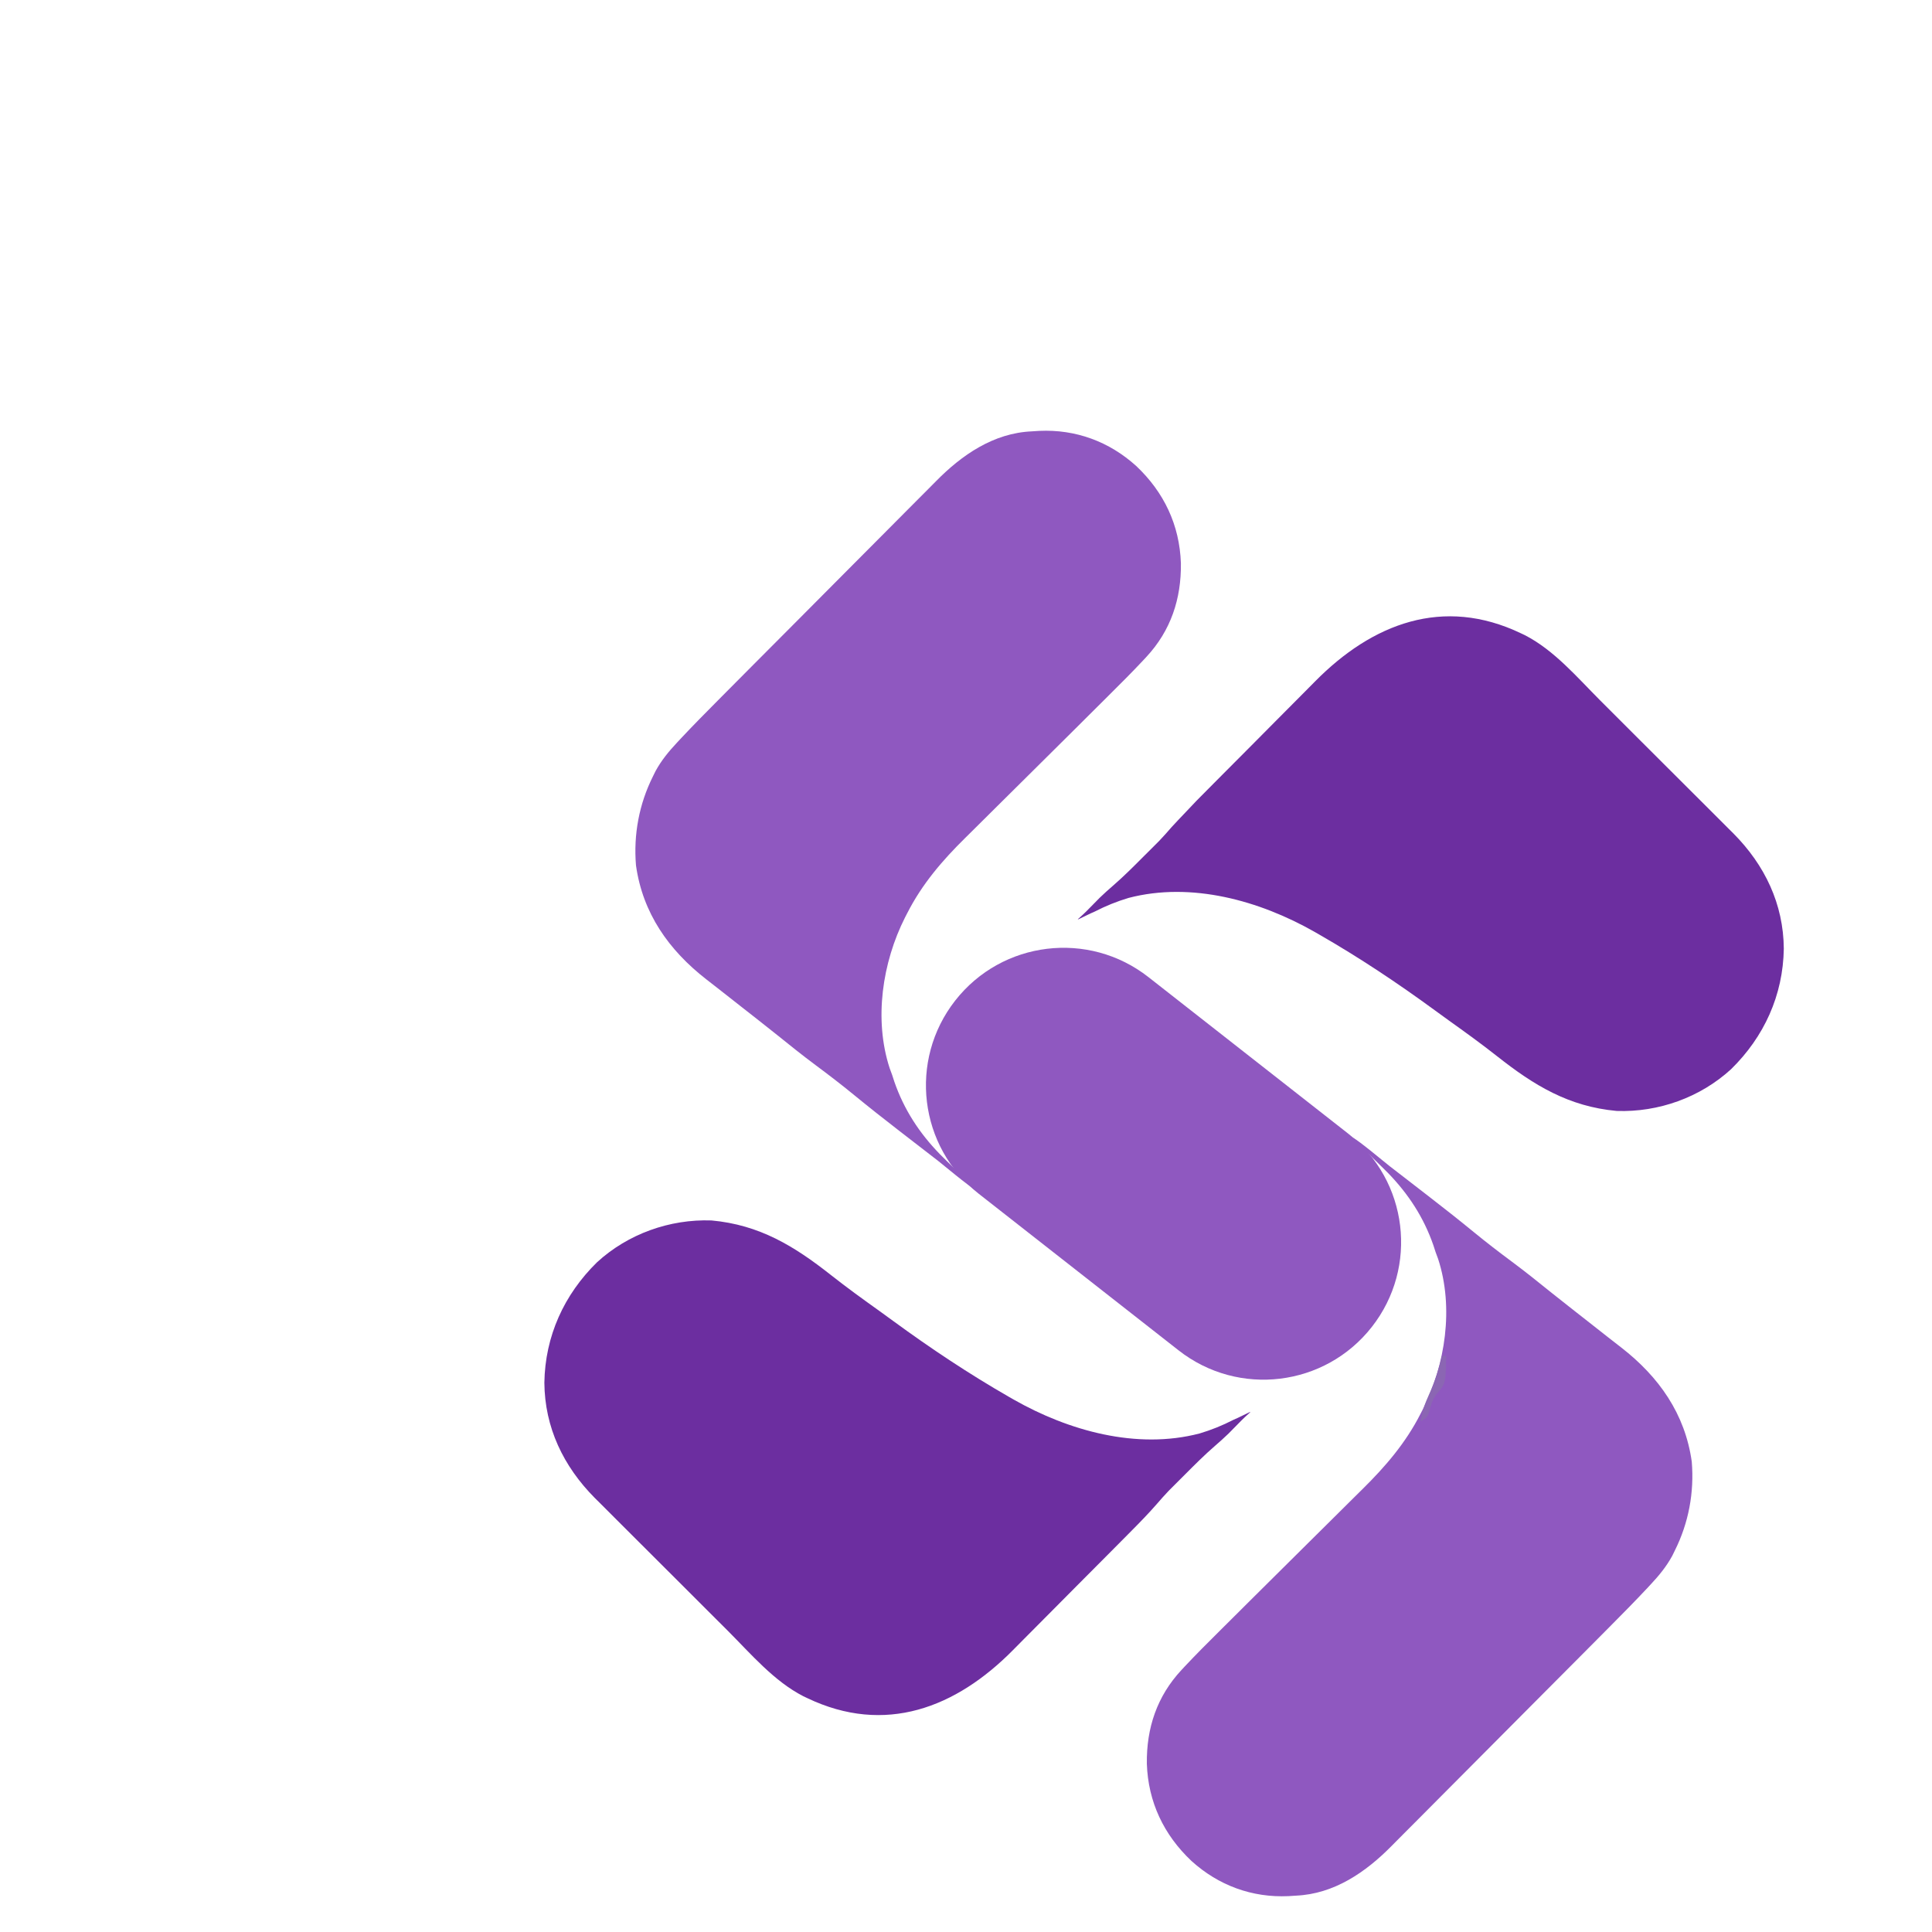
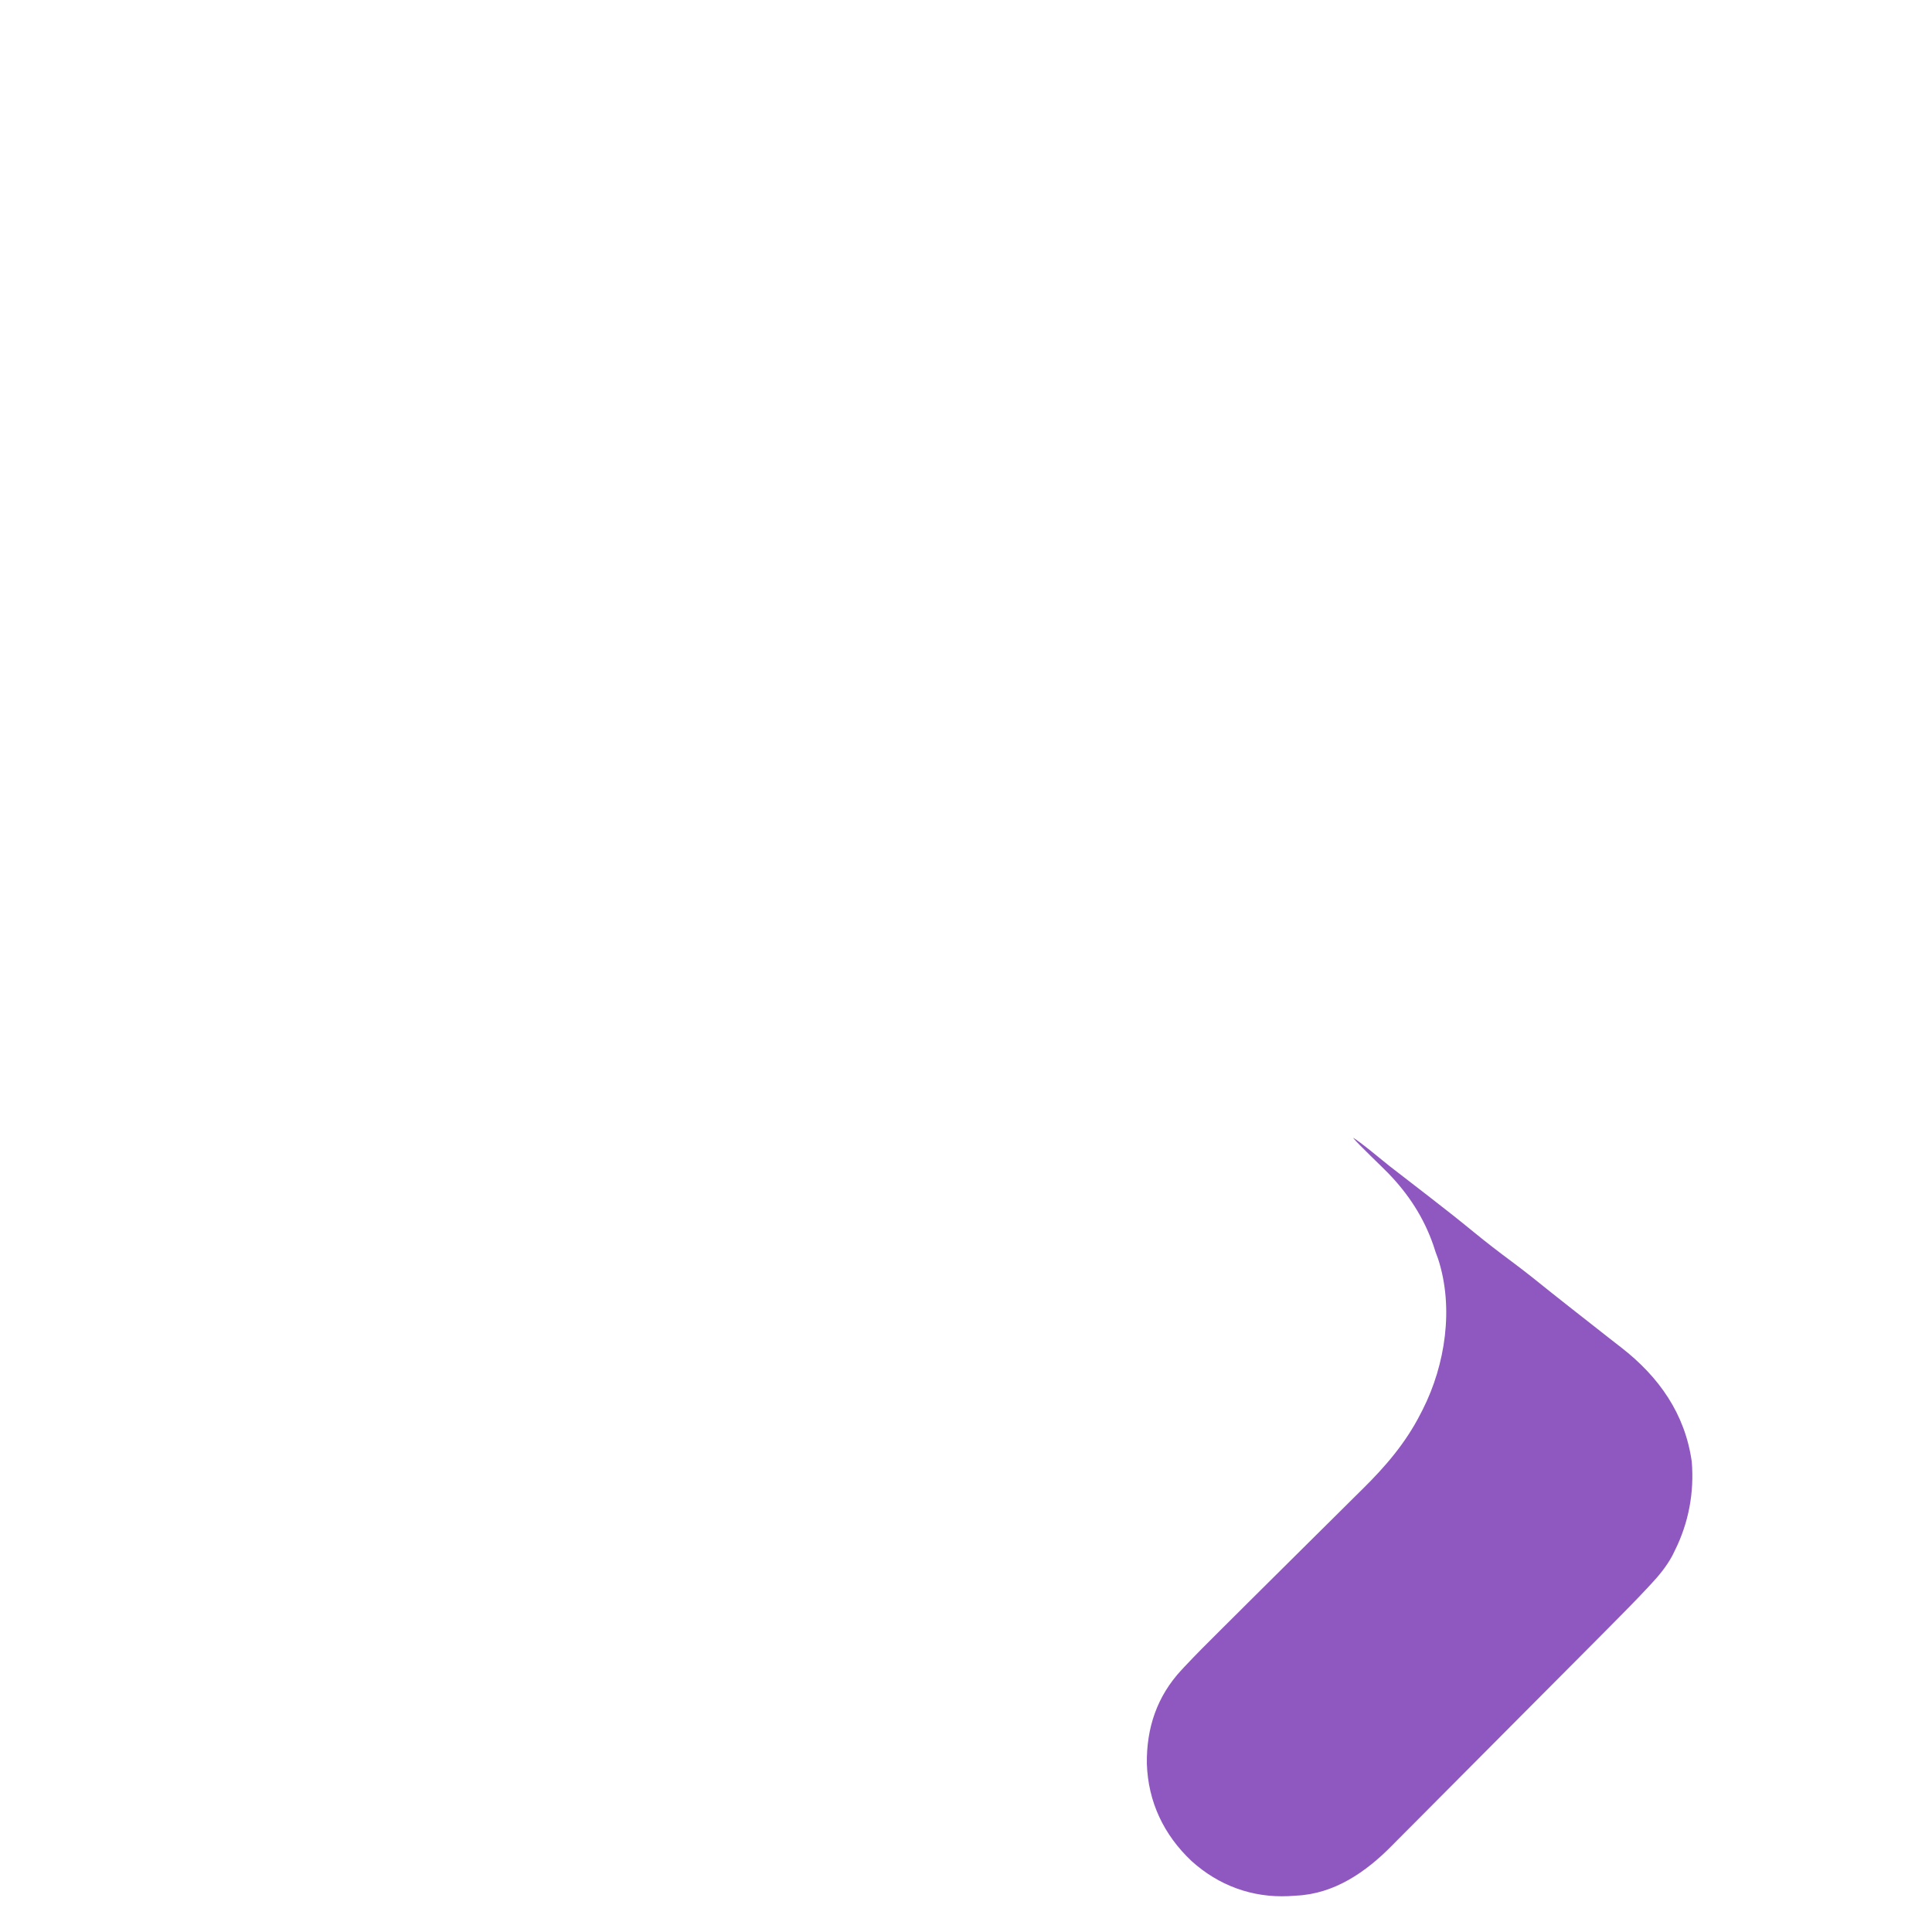
<svg xmlns="http://www.w3.org/2000/svg" width="2048" height="2048" viewBox="0 0 1700 1700" fill="none">
-   <path d="M840.527 880.386C881.77 827.749 957.874 818.513 1010.51 859.755L1186.46 997.62C1239.1 1038.86 1248.34 1114.97 1207.09 1167.6C1165.85 1220.24 1089.75 1229.48 1037.11 1188.23L861.157 1050.37C808.521 1009.13 799.284 933.022 840.527 880.386Z" fill="#8F58C0" />
-   <path d="M1338.27 557.242C1339.99 558.053 1339.99 558.053 1341.73 558.879C1367.56 572.117 1387.73 595.992 1407.95 616.227C1411.53 619.808 1415.11 623.384 1418.7 626.96C1427.16 635.404 1435.61 643.857 1444.06 652.316C1452.73 660.998 1461.42 669.662 1470.11 678.317C1477.63 685.798 1485.13 693.29 1492.63 700.791C1497.08 705.249 1501.54 709.703 1506.01 714.147C1510.99 719.107 1515.96 724.084 1520.92 729.066C1522.37 730.505 1523.82 731.945 1525.32 733.428C1552.88 761.248 1569.31 795.401 1569.6 834.792C1568.97 875.724 1552.29 912.318 1523.21 940.796C1496.02 965.695 1459.35 978.817 1422.56 977.539C1380.29 973.671 1349.84 955.069 1317.23 929.327C1303.43 918.442 1289.22 908.179 1274.91 897.97C1270.78 895.004 1266.67 892.008 1262.56 889.001C1229.78 865.02 1196.08 842.563 1160.84 822.335C1159.46 821.539 1158.08 820.744 1156.65 819.925C1108.4 792.493 1048.39 775.651 993.081 790.086C982.759 793.168 972.968 797.124 963.394 802.056C962.14 802.582 960.96 803.165 959.668 803.707C943.751 811.159 946.574 811.158 955.943 801.844C958.42 799.315 960.905 796.795 963.394 794.277C964.777 792.872 966.16 791.468 967.585 790.02C971.502 786.242 975.447 782.683 979.569 779.142C988.919 771.026 997.622 762.3 1006.35 753.529C1007.95 751.936 1009.55 750.343 1011.2 748.701C1012.77 747.127 1014.35 745.553 1015.97 743.932C1017.36 742.532 1018.76 741.132 1020.2 739.69C1023.85 735.857 1027.31 731.981 1030.75 727.974C1038.5 719.5 1045.5 712.5 1052.68 704.749C1054.1 703.317 1055.51 701.885 1056.97 700.41C1061.62 695.719 1066.27 691.035 1070.92 686.354C1072.53 684.742 1074.13 683.13 1075.78 681.47C1084.25 672.944 1092.74 664.424 1101.23 655.91C1108.21 648.898 1115.18 641.874 1122.14 634.837C1130.59 626.296 1139.07 617.779 1147.55 609.277C1150.76 606.053 1153.97 602.822 1157.16 599.582C1207.44 548.641 1269.84 524.513 1338.27 557.242Z" fill="#6C2EA0" />
-   <path d="M710.33 1494.19C708.616 1493.38 708.616 1493.38 706.867 1492.55C681.042 1479.31 660.867 1455.44 640.655 1435.2C637.075 1431.62 633.49 1428.05 629.906 1424.47C621.441 1416.03 612.987 1407.57 604.539 1399.11C595.869 1390.43 587.182 1381.77 578.487 1373.11C570.973 1365.63 563.47 1358.14 555.975 1350.64C551.52 1346.18 547.061 1341.73 542.592 1337.28C537.609 1332.32 532.645 1327.35 527.684 1322.36C526.231 1320.92 524.777 1319.49 523.279 1318C495.722 1290.18 479.291 1256.03 479 1216.64C479.631 1175.71 496.31 1139.11 525.389 1110.63C552.58 1085.74 589.249 1072.61 626.041 1073.89C668.308 1077.76 698.761 1096.36 731.371 1122.1C745.175 1132.99 759.38 1143.25 773.688 1153.46C777.823 1156.43 781.935 1159.42 786.041 1162.43C818.822 1186.41 852.523 1208.87 887.757 1229.1C889.14 1229.89 890.522 1230.69 891.947 1231.5C940.2 1258.94 1000.21 1275.78 1055.52 1261.34C1065.84 1258.26 1075.63 1254.31 1085.21 1249.37C1086.46 1248.85 1087.64 1248.26 1088.93 1247.72C1104.85 1240.27 1102.03 1240.27 1092.66 1249.59C1090.18 1252.11 1087.7 1254.63 1085.21 1257.15C1083.83 1258.56 1082.44 1259.96 1081.02 1261.41C1077.1 1265.19 1073.15 1268.75 1069.03 1272.29C1059.68 1280.4 1050.98 1289.13 1042.25 1297.9C1040.65 1299.49 1039.05 1301.09 1037.4 1302.73C1035.83 1304.3 1034.26 1305.88 1032.64 1307.5C1031.24 1308.9 1029.84 1310.3 1028.4 1311.74C1024.76 1315.57 1021.29 1319.45 1017.85 1323.46C1010.83 1331.5 1003.45 1339.11 995.923 1346.68C994.506 1348.11 993.09 1349.54 991.63 1351.02C986.985 1355.71 982.333 1360.39 977.678 1365.08C976.076 1366.69 974.474 1368.3 972.824 1369.96C964.347 1378.49 955.864 1387.01 947.377 1395.52C940.39 1402.53 933.418 1409.56 926.457 1416.59C918.008 1425.13 909.537 1433.65 901.048 1442.15C897.837 1445.38 894.633 1448.61 891.438 1451.85C841.163 1502.79 778.759 1526.92 710.33 1494.19Z" fill="#6C2EA0" />
  <path d="M1190.56 1001.16C1195.65 1003.56 1218.67 1022.96 1223.12 1026.39C1224.35 1027.34 1225.59 1028.28 1226.85 1029.26C1228.17 1030.28 1229.49 1031.3 1230.85 1032.36C1232.24 1033.43 1233.63 1034.5 1235.06 1035.6C1238 1037.87 1240.93 1040.14 1243.87 1042.42C1248.17 1045.76 1252.49 1049.08 1256.8 1052.41C1270.34 1062.87 1283.75 1073.44 1296.98 1084.28C1307.9 1093.24 1319.05 1101.8 1330.4 1110.22C1342.51 1119.23 1354.26 1128.67 1366.01 1138.15C1371.49 1142.55 1377.02 1146.89 1382.55 1151.22C1384.14 1152.48 1384.14 1152.48 1385.77 1153.75C1389 1156.29 1392.24 1158.82 1395.47 1161.35C1402.15 1166.59 1408.83 1171.83 1415.49 1177.09C1419.2 1180.01 1422.93 1182.91 1426.67 1185.79C1459.73 1211.52 1482.71 1244.02 1488.61 1286.16C1490.86 1313.29 1485.87 1340.03 1473.7 1364.39C1472.95 1365.93 1472.19 1367.47 1471.41 1369.06C1466.24 1378.52 1459.78 1386.37 1452.44 1394.2C1451.46 1395.26 1450.48 1396.31 1449.47 1397.4C1438.64 1408.97 1427.51 1420.23 1416.34 1431.47C1414.04 1433.78 1411.75 1436.09 1409.46 1438.4C1402.03 1445.88 1394.6 1453.35 1387.16 1460.83C1385.89 1462.11 1384.61 1463.39 1383.3 1464.7C1371.26 1476.8 1359.21 1488.9 1347.16 1500.99C1331.84 1516.35 1316.54 1531.72 1301.26 1547.13C1290.46 1558.02 1279.64 1568.89 1268.8 1579.74C1262.35 1586.2 1255.91 1592.67 1249.49 1599.16C1243.46 1605.26 1237.4 1611.34 1231.32 1617.39C1229.11 1619.6 1226.91 1621.82 1224.72 1624.05C1201.93 1647.24 1173.99 1666.57 1140.27 1668.02C1137.06 1668.23 1137.06 1668.23 1133.78 1668.44C1101.79 1669.92 1072.23 1659.1 1048.42 1637.52C1024.06 1614.53 1010.26 1585.63 1009.13 1551.95C1008.71 1520.62 1018.02 1492.6 1039.63 1469.41C1040.52 1468.45 1041.4 1467.5 1042.32 1466.52C1052.6 1455.55 1063.24 1444.95 1073.91 1434.36C1075.89 1432.39 1077.88 1430.42 1079.86 1428.44C1083.48 1424.84 1087.1 1421.23 1090.73 1417.63C1093.76 1414.62 1096.79 1411.6 1099.81 1408.58C1105.32 1403.07 1110.87 1397.58 1116.42 1392.09C1127.82 1380.81 1139.21 1369.51 1150.58 1358.19C1157.45 1351.37 1164.32 1344.55 1171.2 1337.75C1177.9 1331.14 1184.57 1324.51 1191.23 1317.86C1193.76 1315.36 1196.28 1312.86 1198.82 1310.36C1219.02 1290.47 1236.86 1269.69 1249.83 1244.25C1250.51 1242.93 1251.19 1241.61 1251.89 1240.25C1271.86 1200.71 1279.37 1150.61 1265.43 1107.76C1264.33 1104.78 1264.33 1104.78 1263.21 1101.75C1262.56 1099.74 1261.91 1097.74 1261.24 1095.67C1252.7 1071.1 1239.28 1050.62 1221.27 1032.05C1216.93 1027.53 1194.39 1006.11 1190.56 1001.16Z" fill="#8F58C0" />
-   <path d="M857.658 1046.42C852.571 1044.02 829.547 1024.62 825.097 1021.18C823.865 1020.24 822.633 1019.29 821.364 1018.32C820.046 1017.29 818.728 1016.27 817.37 1015.22C815.981 1014.15 814.592 1013.08 813.161 1011.97C810.222 1009.7 807.286 1007.43 804.351 1005.16C800.045 1001.82 795.73 998.49 791.415 995.163C777.883 984.707 764.467 974.136 751.242 963.293C740.319 954.338 729.165 945.771 717.822 937.356C705.708 928.343 693.963 918.901 682.21 909.426C676.729 905.028 671.203 900.687 665.672 896.35C664.077 895.099 664.077 895.099 662.45 893.823C659.217 891.288 655.983 888.755 652.749 886.222C646.069 880.985 639.392 875.744 632.725 870.49C629.015 867.567 625.291 864.669 621.548 861.788C588.484 836.059 565.513 803.551 559.612 761.417C557.363 734.281 562.352 707.541 574.514 683.182C575.273 681.643 576.032 680.104 576.813 678.518C581.975 669.06 588.436 661.206 595.777 653.372C596.758 652.318 597.739 651.264 598.749 650.179C609.575 638.606 620.707 627.343 631.884 616.11C634.175 613.8 636.467 611.49 638.759 609.18C646.185 601.696 653.621 594.221 661.059 586.748C662.332 585.469 663.606 584.189 664.918 582.871C676.961 570.771 689.007 558.675 701.062 546.588C716.381 531.228 731.68 515.851 746.954 500.447C757.758 489.556 768.582 478.686 779.423 467.832C785.872 461.374 792.311 454.907 798.727 448.417C804.76 442.314 810.82 436.239 816.9 430.184C819.11 427.974 821.31 425.755 823.5 423.525C846.293 400.336 874.229 381.005 907.946 379.554C911.159 379.345 911.159 379.345 914.436 379.132C946.433 377.66 975.989 388.48 999.803 410.057C1024.16 433.049 1037.96 461.946 1039.09 495.622C1039.5 526.958 1030.2 554.976 1008.59 578.17C1007.7 579.121 1006.81 580.073 1005.9 581.054C995.624 592.024 984.979 602.628 974.306 613.213C972.324 615.185 970.343 617.158 968.362 619.132C964.74 622.739 961.115 626.342 957.488 629.944C954.458 632.956 951.432 635.972 948.414 638.994C942.894 644.508 937.351 649.996 931.804 655.48C920.398 666.764 909.011 678.067 897.635 689.381C890.773 696.205 883.903 703.022 877.017 709.823C870.323 716.436 863.647 723.067 856.984 729.712C854.464 732.218 851.937 734.718 849.403 737.212C829.197 757.106 811.355 777.886 798.393 803.329C797.711 804.649 797.029 805.969 796.326 807.329C776.359 846.865 768.849 896.964 782.793 939.812C783.887 942.791 783.887 942.791 785.005 945.83C785.658 947.835 786.311 949.84 786.984 951.905C795.52 976.477 808.935 996.958 826.953 1015.52C831.287 1020.04 853.827 1041.47 857.658 1046.42Z" fill="#8F58C0" />
-   <path d="M1268.8 1193.02C1270.03 1193.02 1271.26 1193.02 1272.52 1193.02C1272.12 1217.48 1272.12 1217.48 1263.71 1227.13C1260.02 1232.06 1258.76 1237.58 1257.2 1243.47C1255.76 1247.04 1255.76 1247.04 1250.17 1250.77C1251.25 1242.04 1253.74 1235.11 1257.39 1227.13C1262.37 1216.01 1266.04 1204.89 1268.8 1193.02Z" fill="#8B66B3" />
</svg>